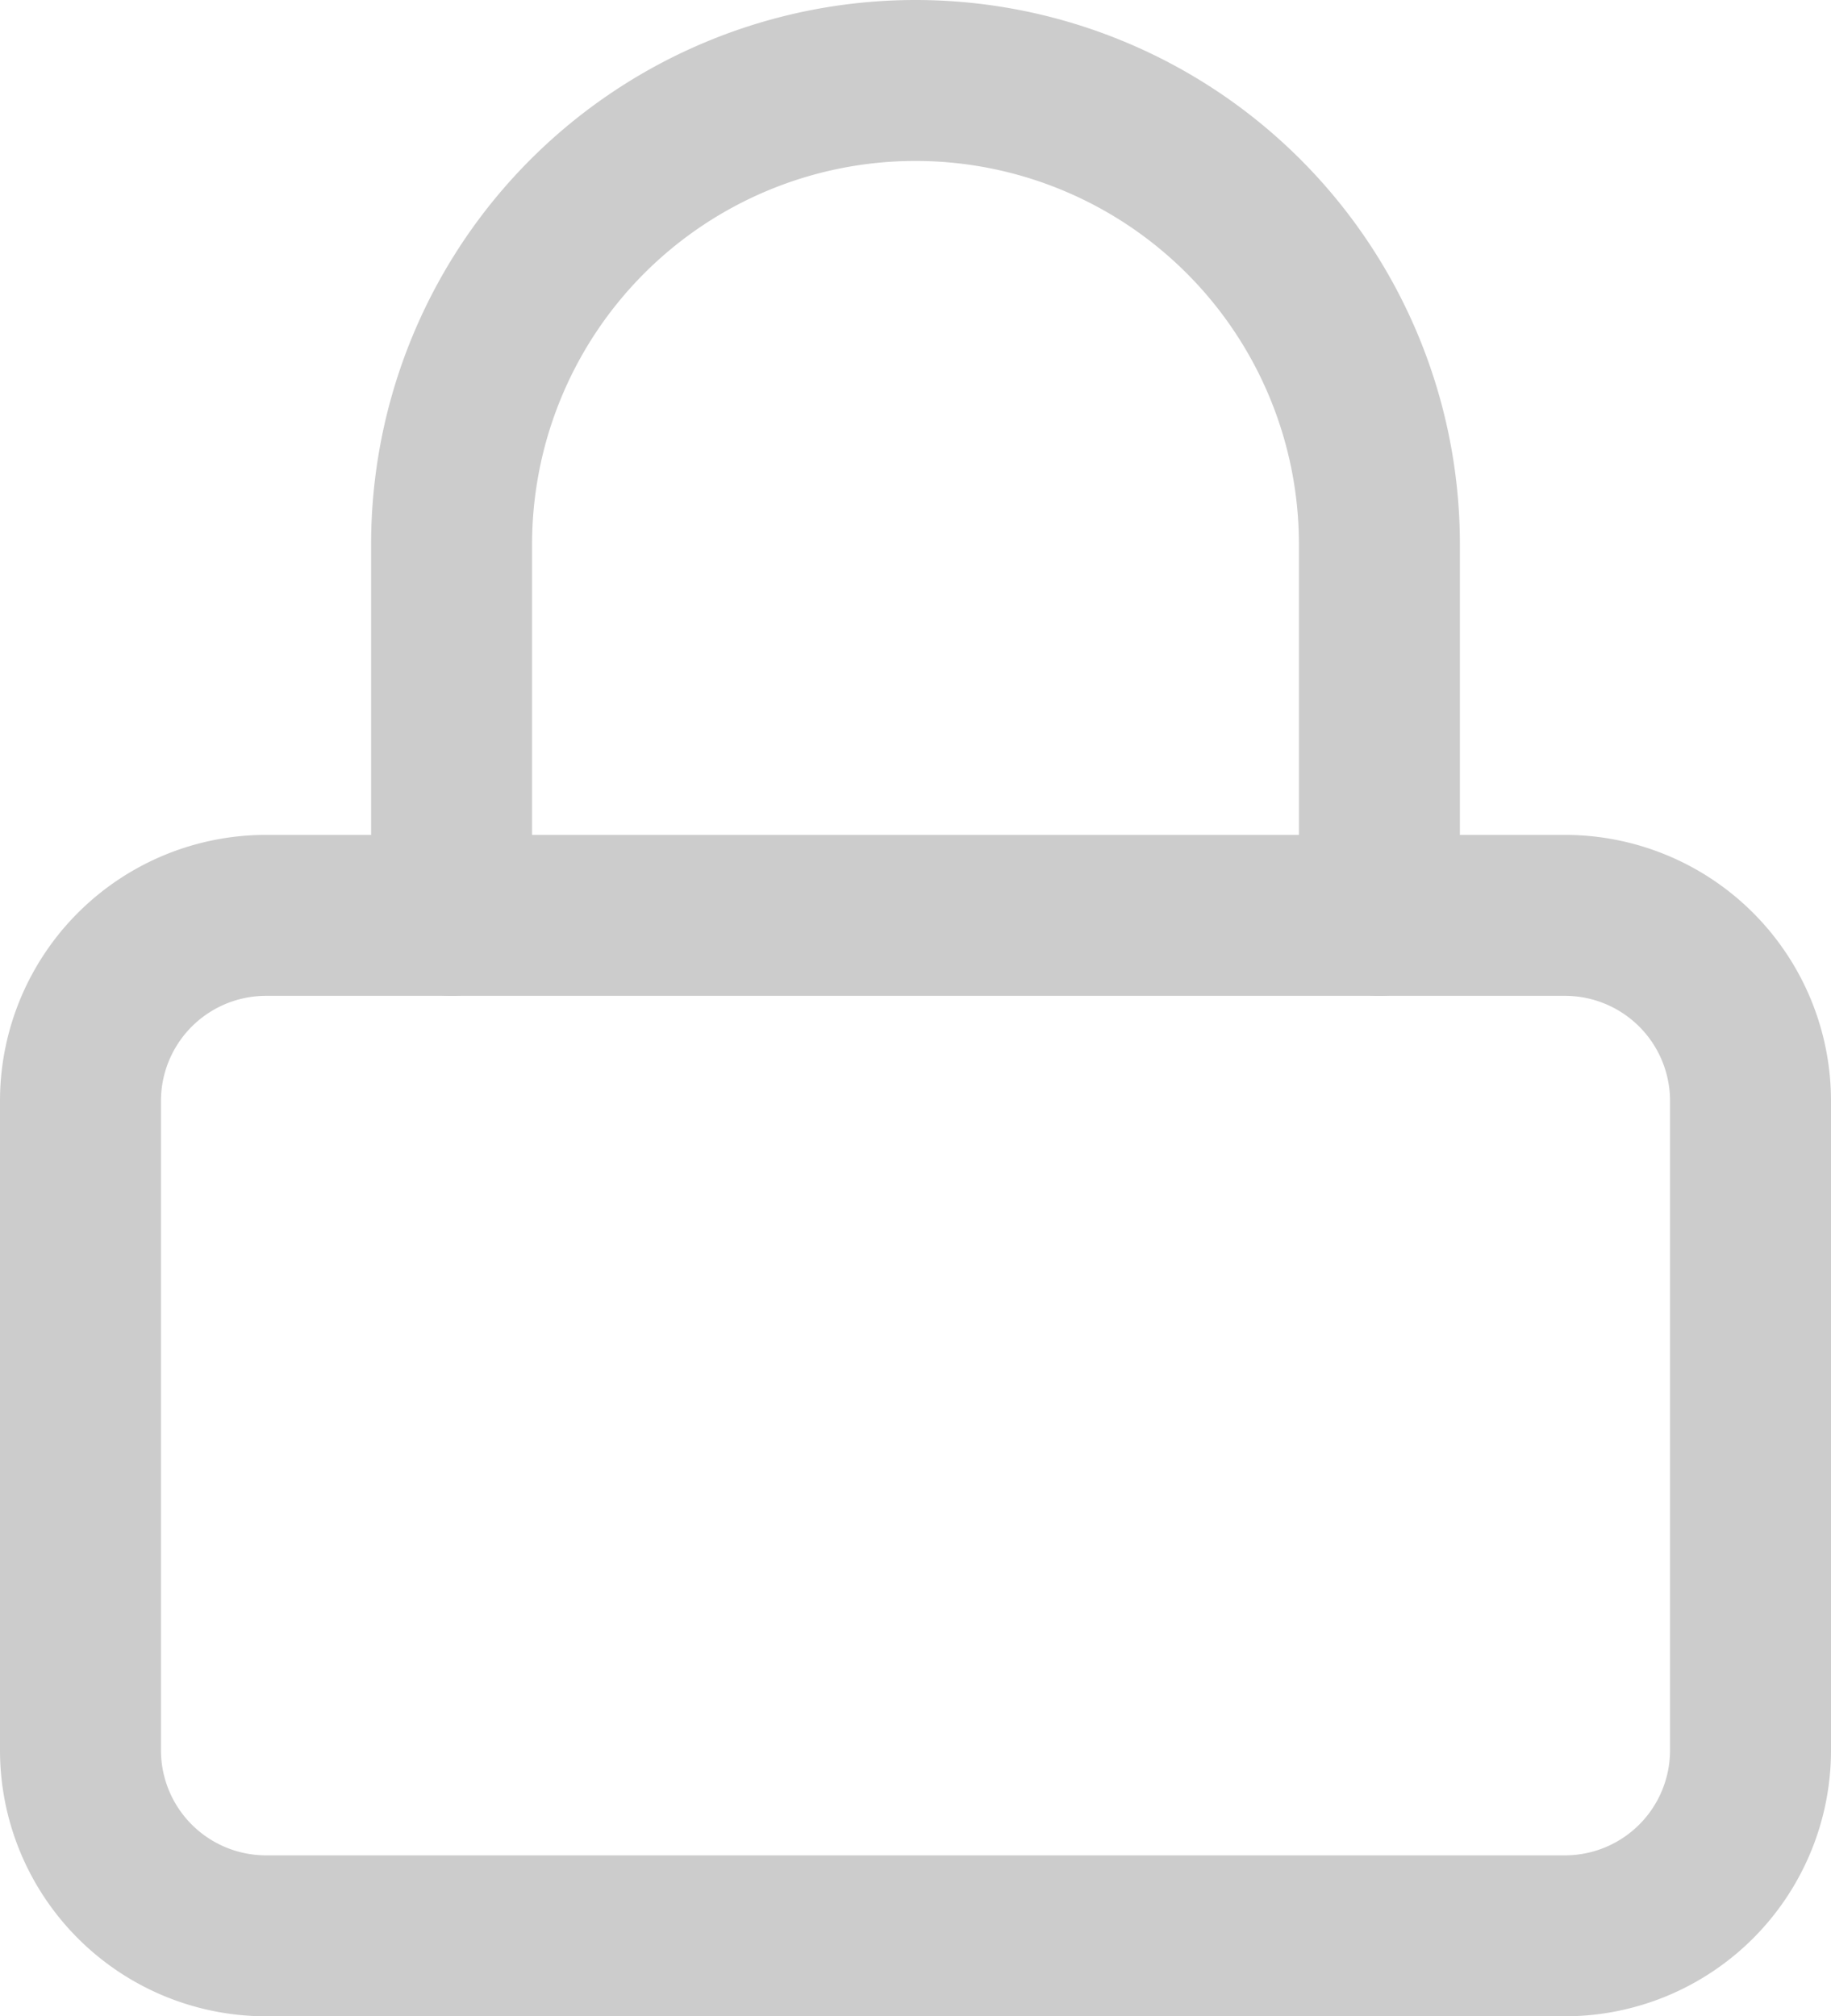
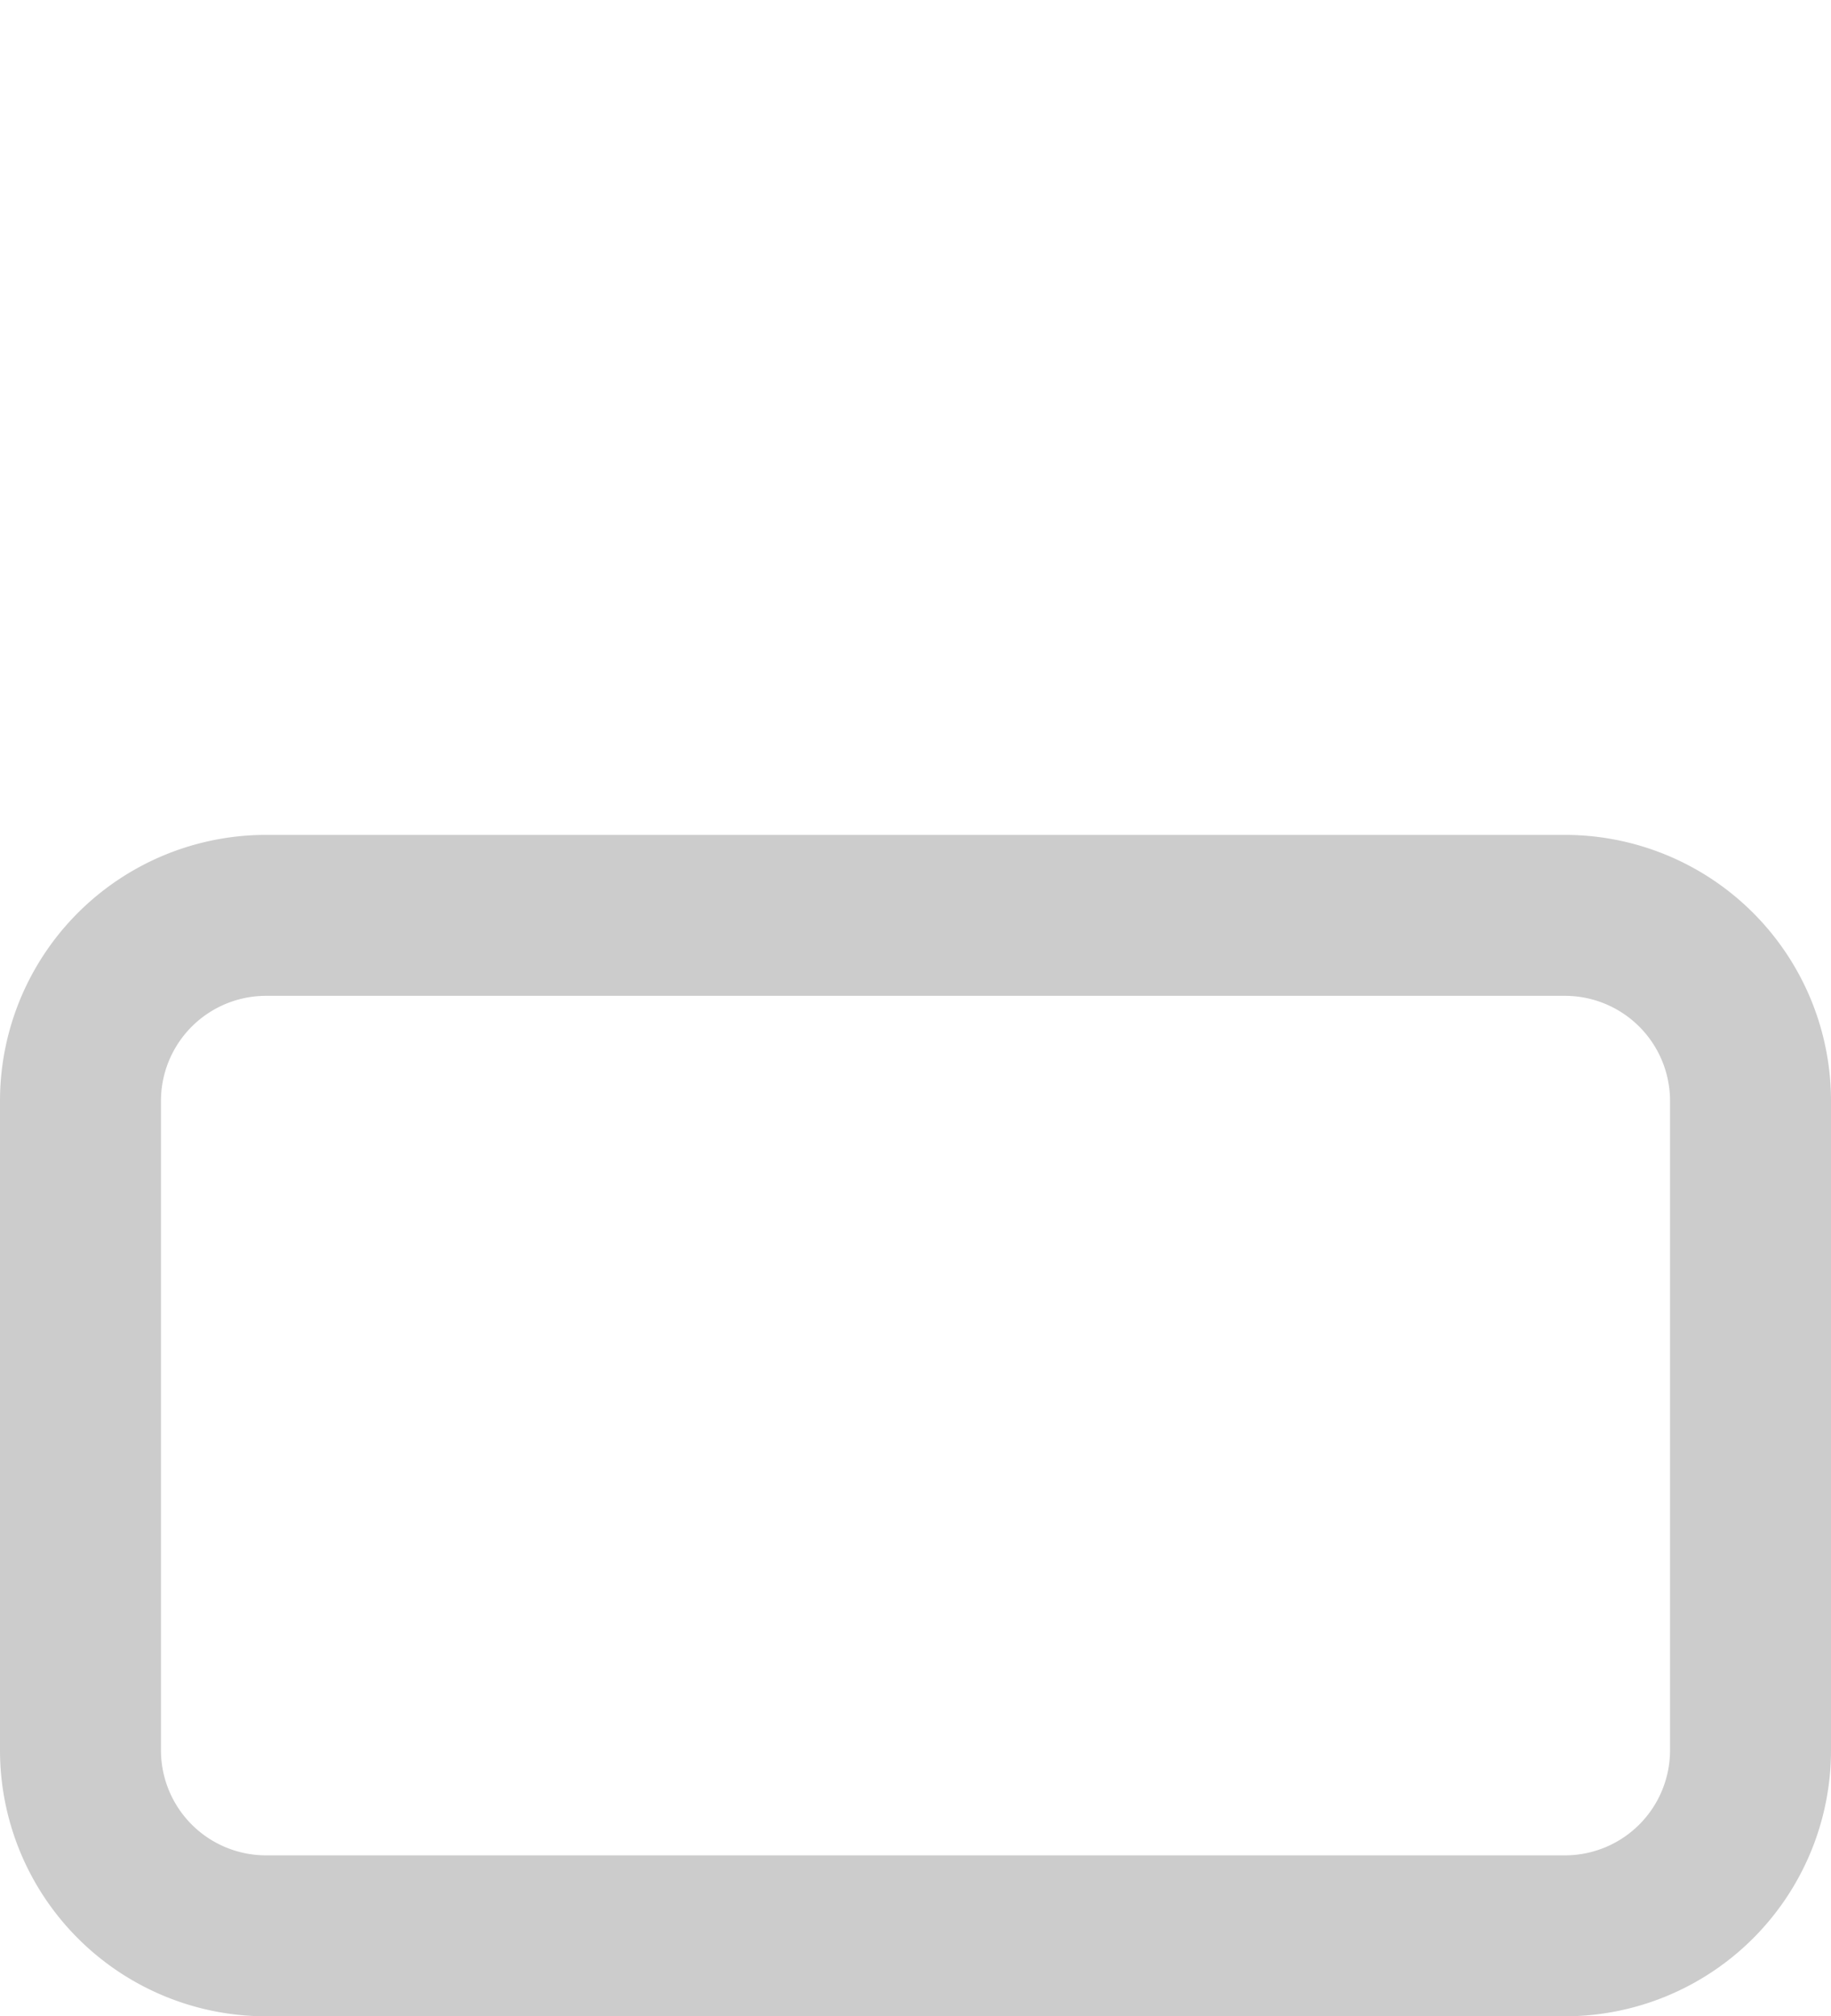
<svg xmlns="http://www.w3.org/2000/svg" width="22.75" height="25.056" viewBox="0 0 22.75 25.056">
  <defs>
    <style>.a{opacity:0.2;}.b{fill:none;stroke:#000;stroke-linecap:round;stroke-linejoin:round;stroke-width:2px;}</style>
  </defs>
  <g class="a" transform="translate(-3.5 -2)">
    <path class="b" d="M6.806,16.5H22.944a2.306,2.306,0,0,1,2.306,2.306v8.069a2.306,2.306,0,0,1-2.306,2.306H6.806A2.306,2.306,0,0,1,4.5,26.875V18.806A2.306,2.306,0,0,1,6.806,16.5Z" transform="translate(0 -3.125)" />
-     <path class="b" d="M10.5,13.375V8.764a5.764,5.764,0,1,1,11.528,0v4.611" transform="translate(-1.389)" />
  </g>
</svg>